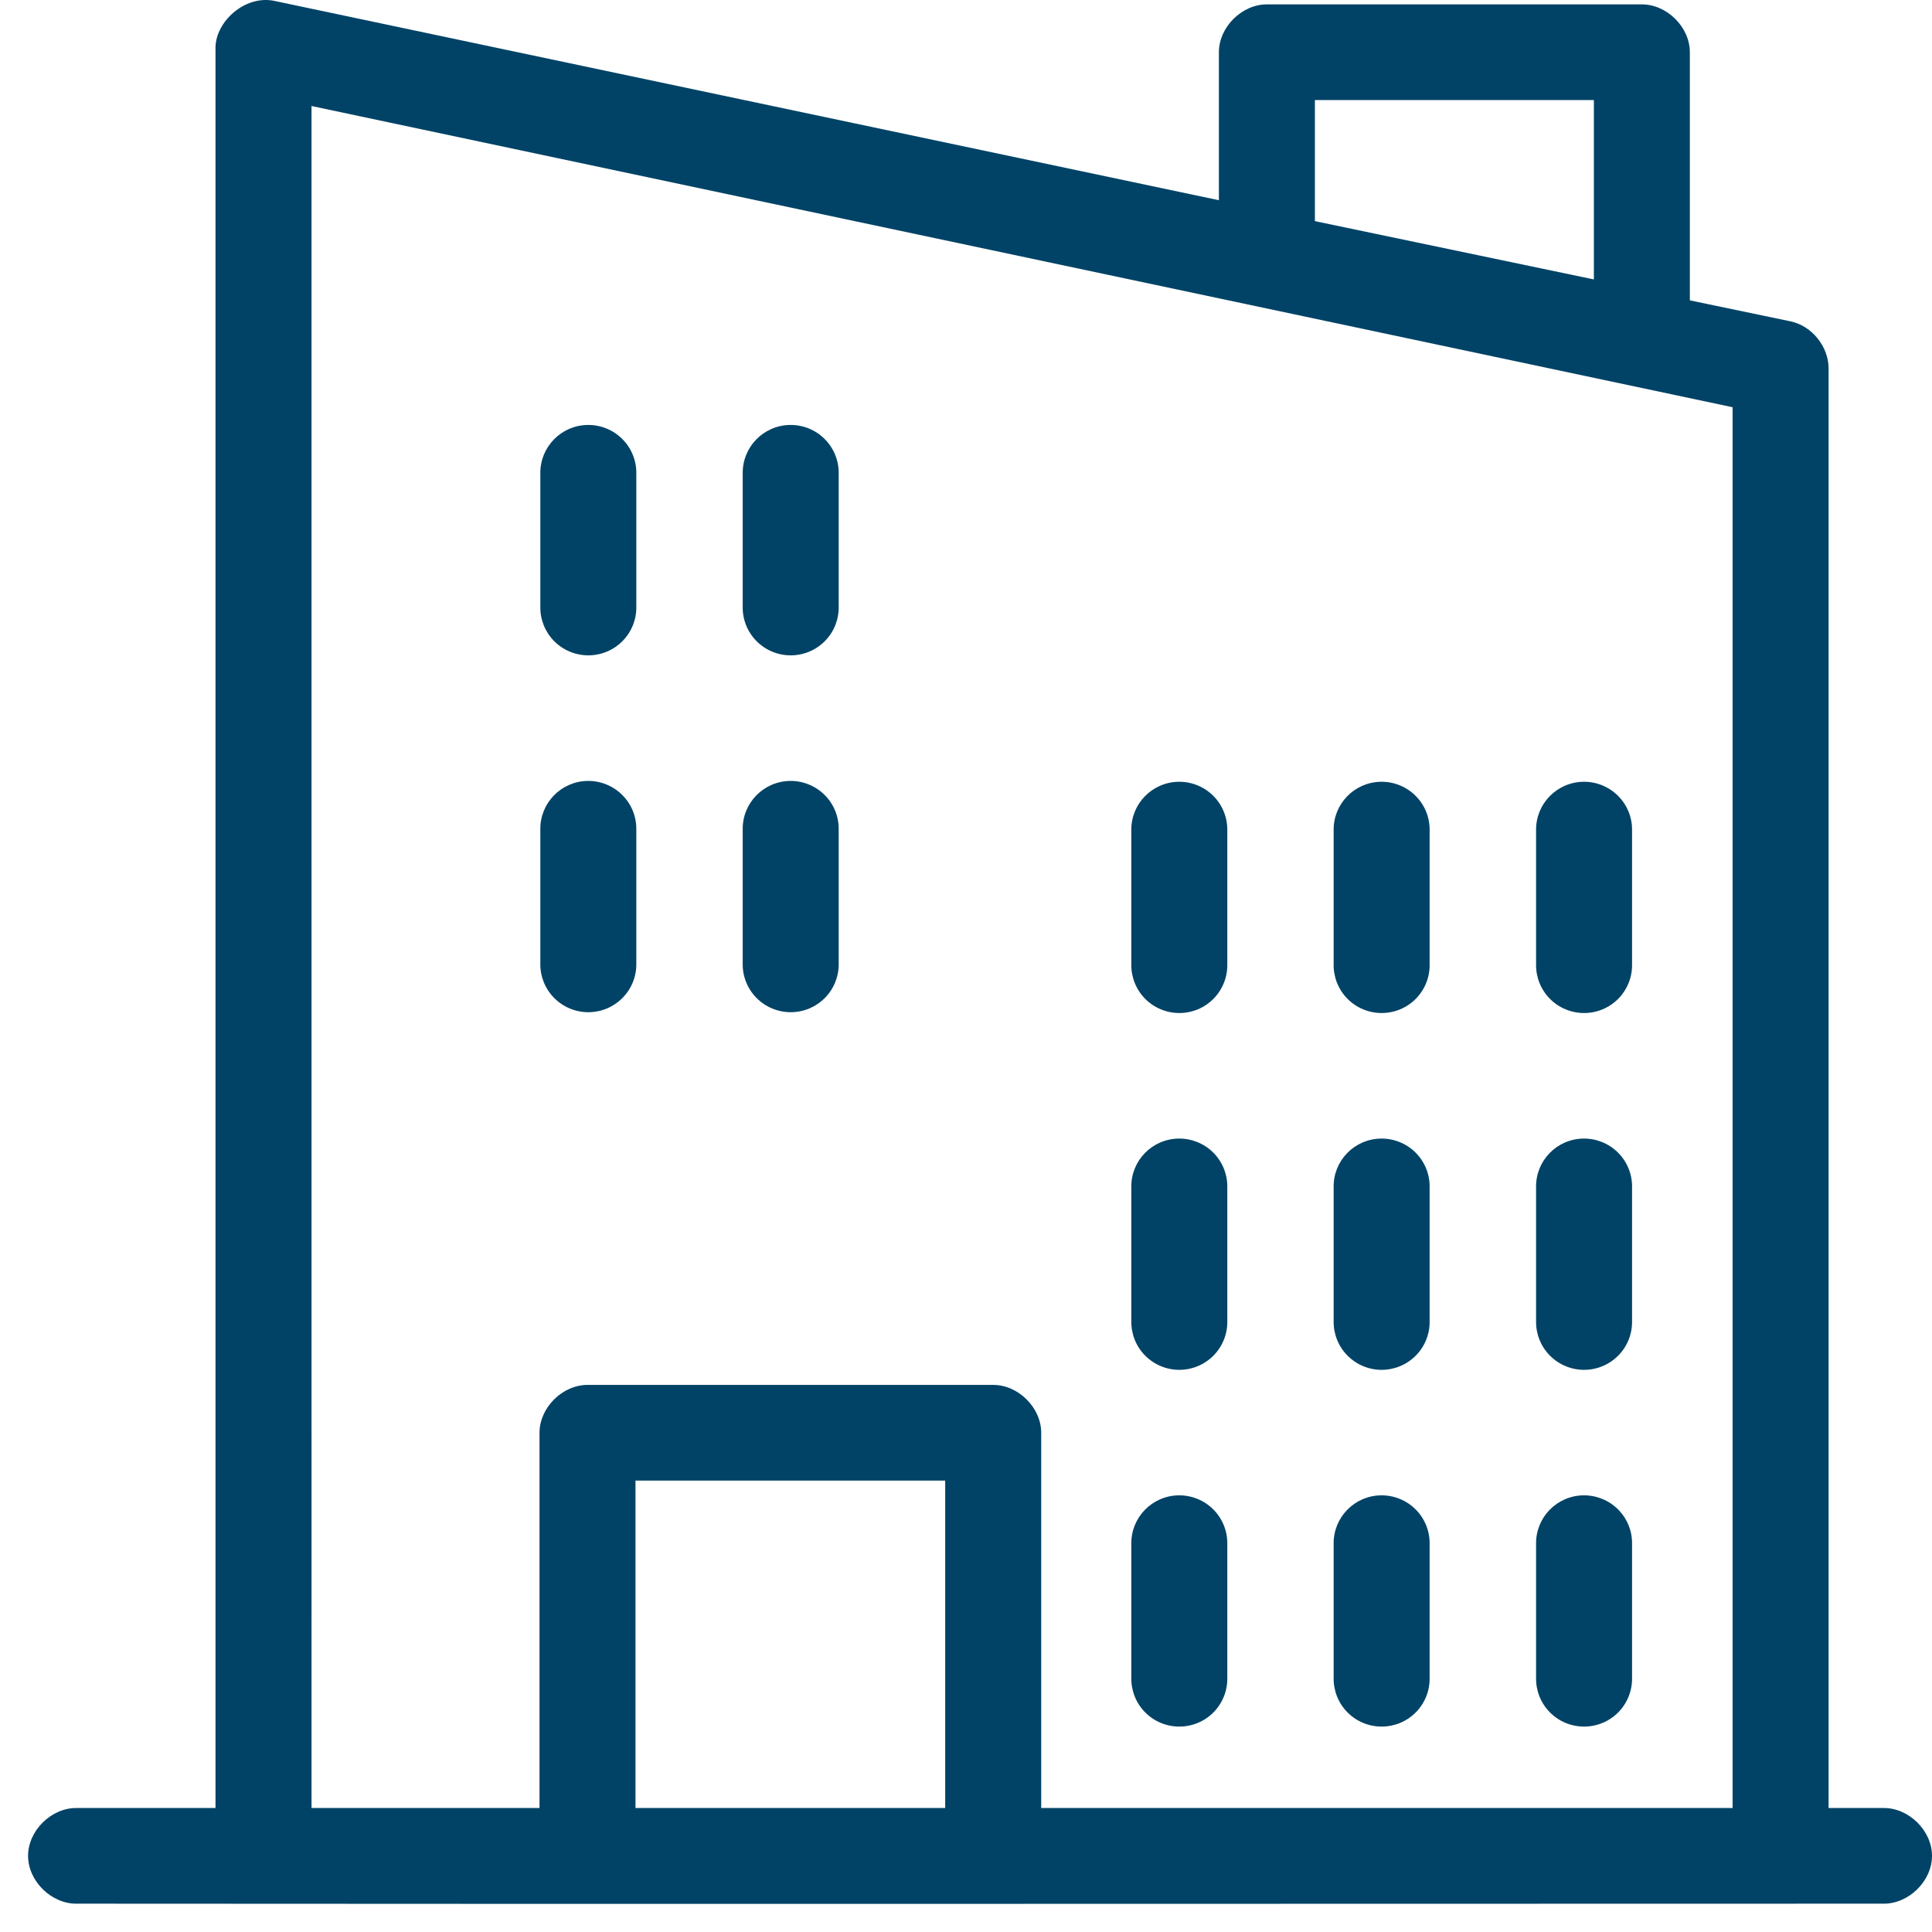
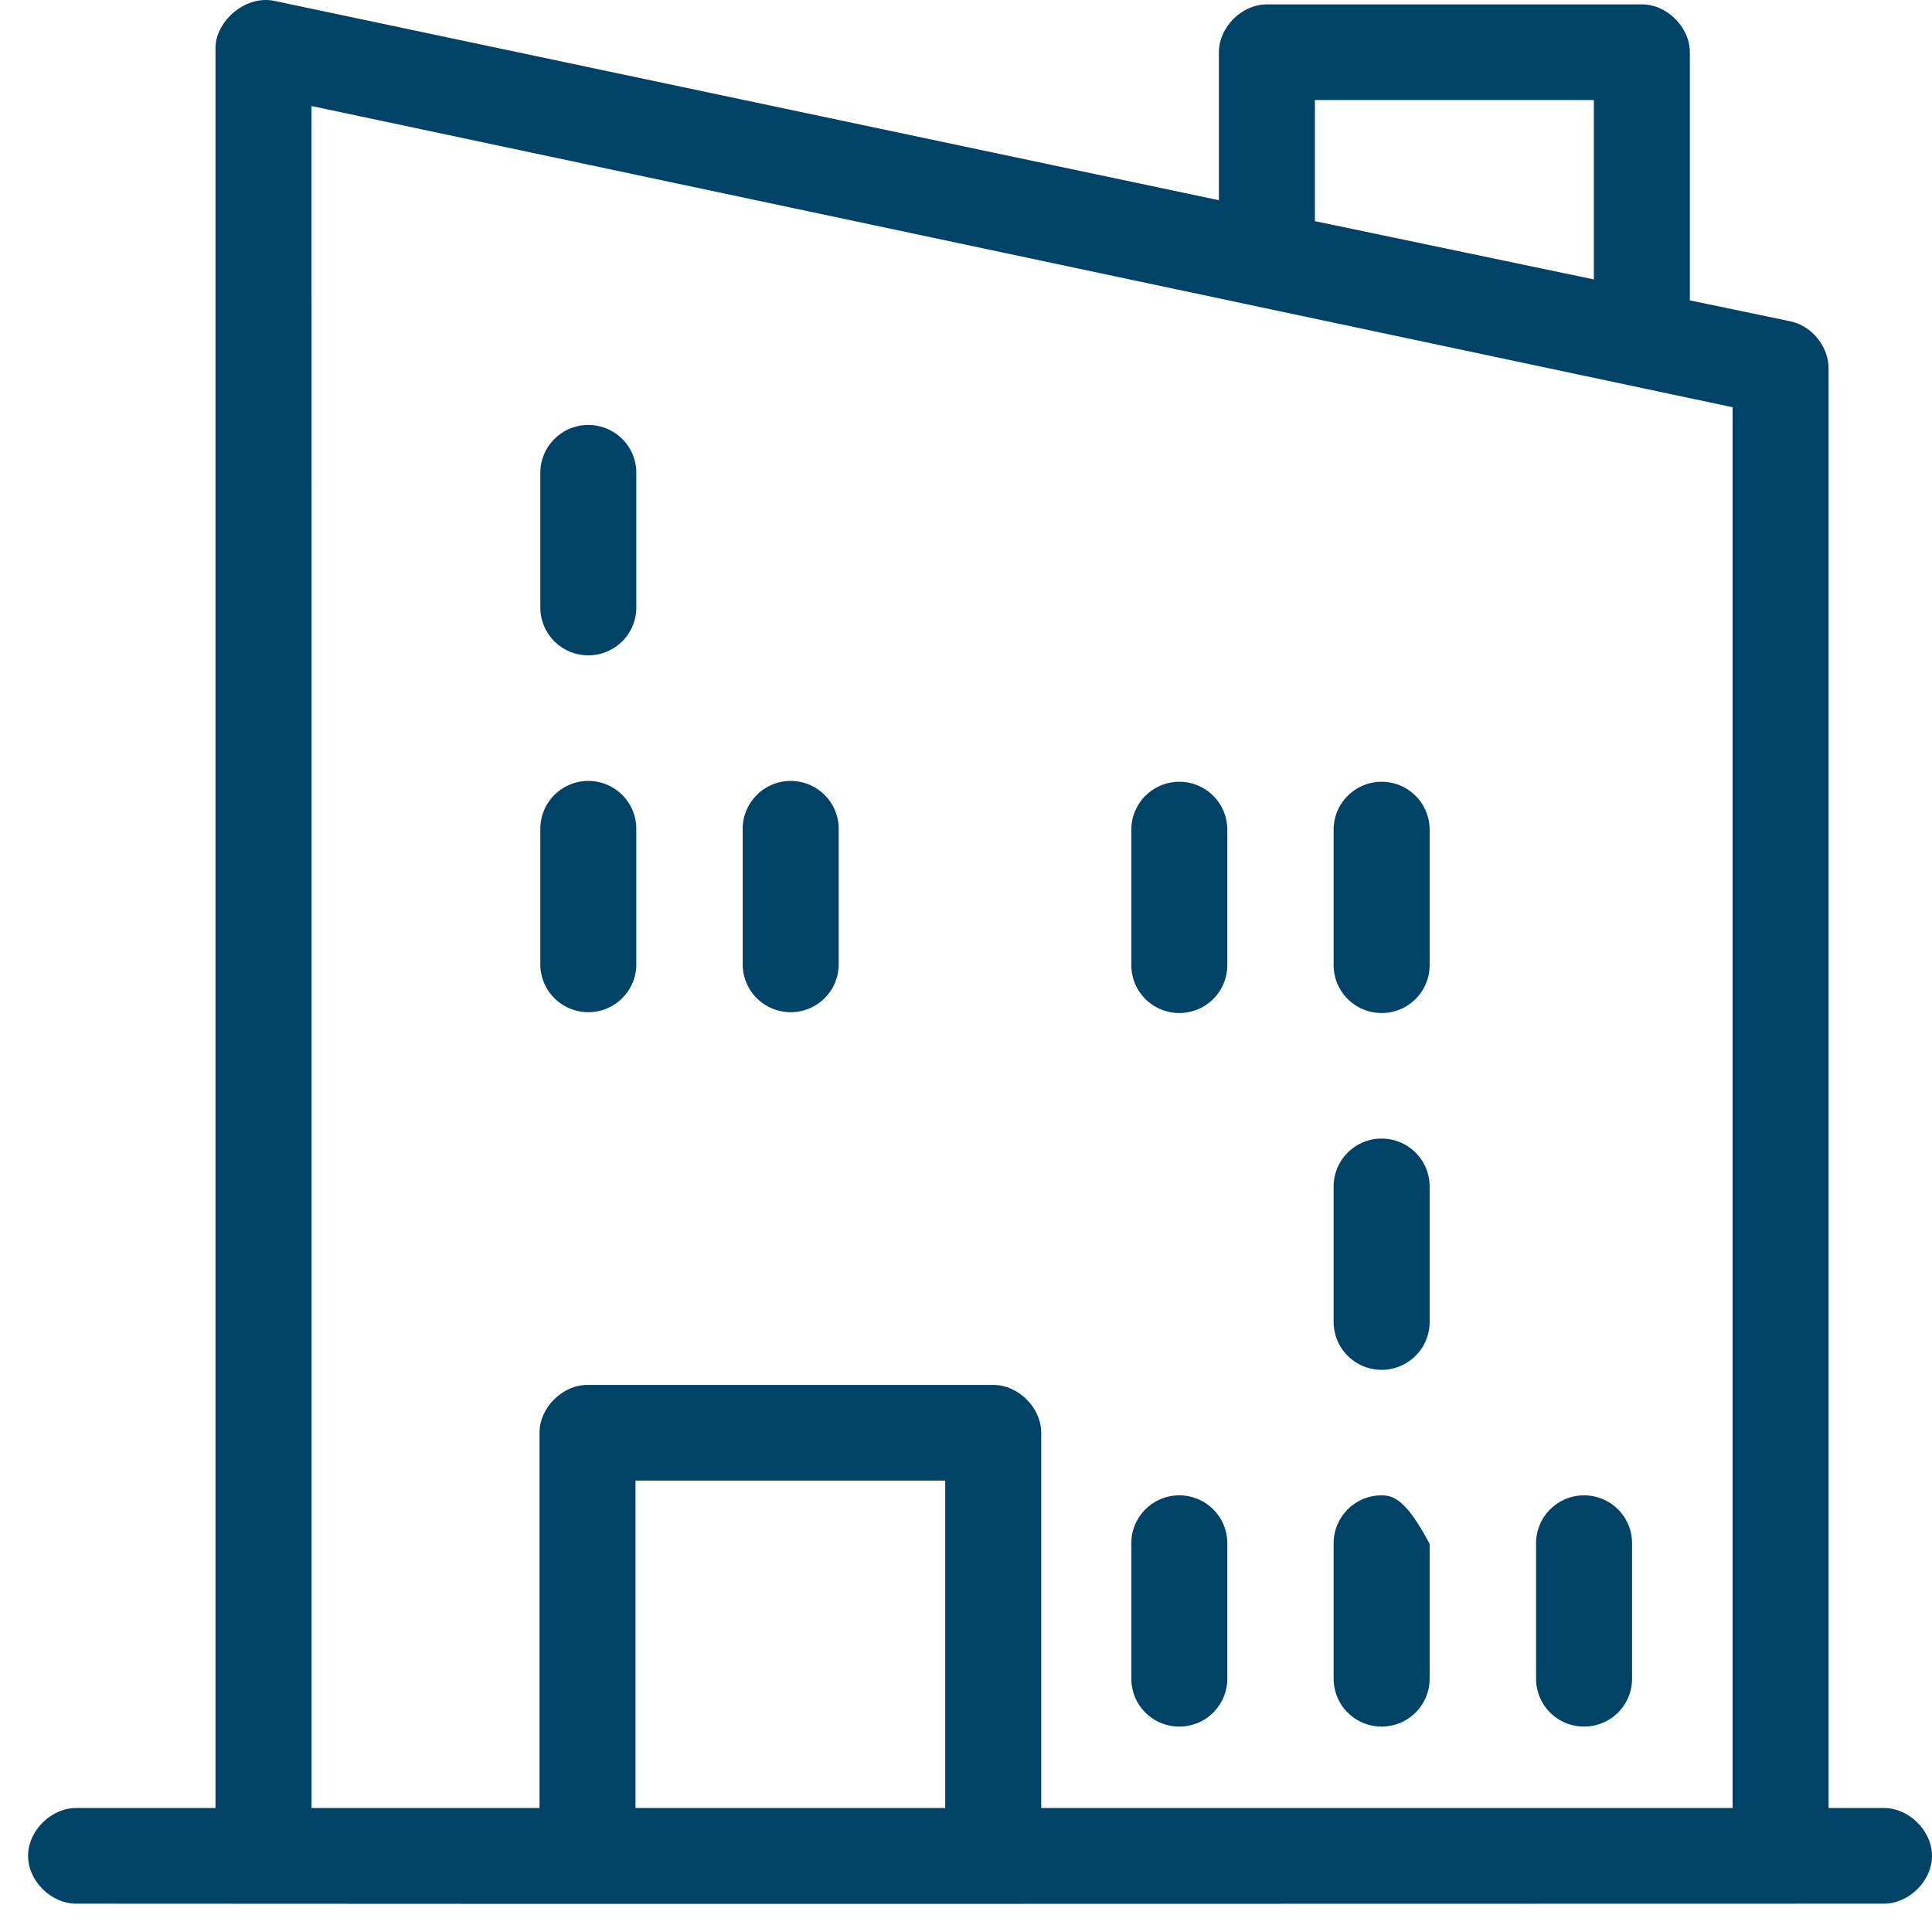
<svg xmlns="http://www.w3.org/2000/svg" width="68" height="68" viewBox="0 0 68 68" fill="none">
  <path fill-rule="evenodd" clip-rule="evenodd" d="M20.681 27.486C19.749 27.5 19.005 28.265 19.018 29.194V33.907C19.008 34.36 19.183 34.797 19.5 35.12C19.818 35.444 20.253 35.626 20.707 35.626C21.161 35.626 21.596 35.444 21.913 35.12C22.232 34.797 22.405 34.36 22.396 33.907V29.194C22.403 28.74 22.224 28.301 21.901 27.98C21.578 27.658 21.138 27.48 20.682 27.486L20.681 27.486Z" fill="#004366" />
  <path fill-rule="evenodd" clip-rule="evenodd" d="M20.681 14.957C19.749 14.971 19.005 15.735 19.018 16.665V21.348C19.008 21.8 19.183 22.238 19.5 22.561C19.818 22.884 20.253 23.066 20.707 23.066C21.161 23.066 21.596 22.884 21.913 22.561C22.232 22.238 22.405 21.8 22.396 21.348V16.665C22.403 16.21 22.224 15.771 21.901 15.45C21.578 15.128 21.138 14.95 20.682 14.957L20.681 14.957Z" fill="#004366" />
  <path fill-rule="evenodd" clip-rule="evenodd" d="M27.805 27.486C26.872 27.501 26.127 28.265 26.141 29.194V33.907C26.131 34.36 26.305 34.797 26.623 35.12C26.941 35.444 27.376 35.626 27.83 35.626C28.284 35.626 28.719 35.444 29.037 35.12C29.355 34.797 29.528 34.36 29.519 33.907V29.194C29.526 28.739 29.347 28.301 29.024 27.98C28.701 27.658 28.261 27.48 27.805 27.486L27.805 27.486Z" fill="#004366" />
-   <path fill-rule="evenodd" clip-rule="evenodd" d="M27.805 14.957C26.872 14.971 26.127 15.735 26.141 16.665V21.348C26.131 21.8 26.305 22.238 26.623 22.561C26.941 22.884 27.376 23.066 27.83 23.066C28.284 23.066 28.719 22.884 29.037 22.561C29.355 22.238 29.528 21.8 29.519 21.348V16.665C29.526 16.21 29.347 15.771 29.024 15.45C28.701 15.128 28.261 14.95 27.805 14.957L27.805 14.957Z" fill="#004366" />
-   <path fill-rule="evenodd" clip-rule="evenodd" d="M55.728 40.074C54.796 40.088 54.051 40.852 54.065 41.782V46.495C54.056 46.948 54.229 47.385 54.547 47.708C54.865 48.031 55.3 48.214 55.754 48.214C56.208 48.214 56.643 48.031 56.961 47.708C57.278 47.385 57.452 46.948 57.443 46.495V41.782C57.45 41.327 57.271 40.889 56.948 40.567C56.625 40.245 56.185 40.068 55.728 40.074L55.728 40.074Z" fill="#004366" />
-   <path fill-rule="evenodd" clip-rule="evenodd" d="M55.728 27.516C54.796 27.53 54.051 28.294 54.065 29.224V33.937C54.056 34.389 54.229 34.826 54.547 35.15C54.865 35.473 55.3 35.655 55.754 35.655C56.208 35.655 56.643 35.473 56.961 35.15C57.278 34.826 57.452 34.389 57.443 33.937V29.224C57.45 28.769 57.271 28.33 56.948 28.009C56.625 27.687 56.185 27.509 55.728 27.516L55.728 27.516Z" fill="#004366" />
  <path fill-rule="evenodd" clip-rule="evenodd" d="M55.728 52.631C54.796 52.645 54.051 53.41 54.065 54.339V59.052C54.056 59.504 54.229 59.942 54.547 60.265C54.865 60.589 55.3 60.77 55.754 60.77C56.208 60.77 56.643 60.589 56.961 60.265C57.278 59.942 57.452 59.504 57.443 59.052V54.339C57.45 53.884 57.271 53.446 56.948 53.124C56.625 52.802 56.185 52.625 55.728 52.631L55.728 52.631Z" fill="#004366" />
  <path fill-rule="evenodd" clip-rule="evenodd" d="M48.604 40.074C47.671 40.088 46.926 40.852 46.94 41.782V46.495C46.931 46.948 47.104 47.385 47.422 47.708C47.74 48.031 48.175 48.214 48.629 48.214C49.083 48.214 49.518 48.031 49.836 47.708C50.153 47.385 50.328 46.948 50.318 46.495V41.782C50.325 41.327 50.146 40.889 49.823 40.567C49.5 40.245 49.06 40.068 48.604 40.074L48.604 40.074Z" fill="#004366" />
  <path fill-rule="evenodd" clip-rule="evenodd" d="M48.604 27.516C47.671 27.529 46.926 28.294 46.94 29.224V33.937C46.931 34.389 47.104 34.826 47.422 35.15C47.74 35.473 48.175 35.655 48.629 35.655C49.083 35.655 49.518 35.473 49.836 35.15C50.153 34.826 50.328 34.389 50.318 33.937V29.224C50.325 28.769 50.146 28.331 49.823 28.009C49.5 27.687 49.06 27.509 48.604 27.516L48.604 27.516Z" fill="#004366" />
-   <path fill-rule="evenodd" clip-rule="evenodd" d="M48.604 52.631C47.671 52.645 46.926 53.41 46.94 54.339V59.052C46.931 59.504 47.104 59.942 47.422 60.265C47.74 60.589 48.175 60.77 48.629 60.77C49.083 60.77 49.518 60.589 49.836 60.265C50.153 59.942 50.328 59.504 50.318 59.052V54.339C50.325 53.884 50.146 53.446 49.823 53.124C49.5 52.802 49.06 52.625 48.604 52.631L48.604 52.631Z" fill="#004366" />
-   <path fill-rule="evenodd" clip-rule="evenodd" d="M41.482 40.074C40.55 40.088 39.805 40.852 39.819 41.782V46.495C39.81 46.948 39.983 47.385 40.301 47.708C40.619 48.031 41.054 48.214 41.508 48.214C41.962 48.214 42.397 48.031 42.715 47.708C43.032 47.385 43.206 46.948 43.197 46.495V41.782C43.203 41.327 43.025 40.889 42.702 40.567C42.379 40.245 41.939 40.068 41.482 40.074L41.482 40.074Z" fill="#004366" />
+   <path fill-rule="evenodd" clip-rule="evenodd" d="M48.604 52.631C47.671 52.645 46.926 53.41 46.94 54.339V59.052C46.931 59.504 47.104 59.942 47.422 60.265C47.74 60.589 48.175 60.77 48.629 60.77C49.083 60.77 49.518 60.589 49.836 60.265C50.153 59.942 50.328 59.504 50.318 59.052V54.339C49.5 52.802 49.06 52.625 48.604 52.631L48.604 52.631Z" fill="#004366" />
  <path fill-rule="evenodd" clip-rule="evenodd" d="M41.482 27.516C40.55 27.53 39.805 28.294 39.819 29.224V33.937C39.81 34.389 39.983 34.826 40.301 35.15C40.619 35.473 41.054 35.655 41.508 35.655C41.962 35.655 42.397 35.473 42.715 35.15C43.032 34.826 43.206 34.389 43.197 33.937V29.224C43.203 28.769 43.025 28.33 42.702 28.009C42.379 27.687 41.939 27.509 41.482 27.516L41.482 27.516Z" fill="#004366" />
  <path fill-rule="evenodd" clip-rule="evenodd" d="M41.482 52.631C40.55 52.645 39.805 53.41 39.819 54.339V59.052C39.81 59.504 39.983 59.942 40.301 60.265C40.619 60.589 41.054 60.77 41.508 60.77C41.962 60.77 42.397 60.589 42.715 60.265C43.032 59.942 43.206 59.504 43.197 59.052V54.339C43.203 53.884 43.025 53.446 42.702 53.124C42.379 52.802 41.939 52.625 41.482 52.631L41.482 52.631Z" fill="#004366" />
  <path fill-rule="evenodd" clip-rule="evenodd" d="M7.585 1.652V63.636H2.702C1.81 63.623 0.988 64.43 0.988 65.319C0.988 66.209 1.809 67.015 2.702 67.003C23.881 67.02 45.079 67.003 66.287 67.003C67.179 67.015 68 66.209 68 65.319C68 64.43 67.179 63.623 66.287 63.636H64.36V12.966C64.36 12.196 63.77 11.465 63.014 11.309L59.477 10.572V1.838C59.477 0.956 58.672 0.154 57.788 0.154H44.59C43.706 0.154 42.901 0.956 42.901 1.838V7.047L9.617 0.023C8.596 -0.158 7.608 0.76 7.585 1.654L7.585 1.652ZM46.28 3.521H56.099V9.835L46.28 7.783V3.521ZM10.964 3.731L60.982 14.333V63.635H36.647V50.428C36.647 49.546 35.842 48.744 34.958 48.744H20.678C19.794 48.744 18.989 49.546 18.989 50.428V63.635H10.965L10.964 3.731ZM22.367 52.112H33.268V63.635H22.367V52.112Z" fill="#004366" />
</svg>